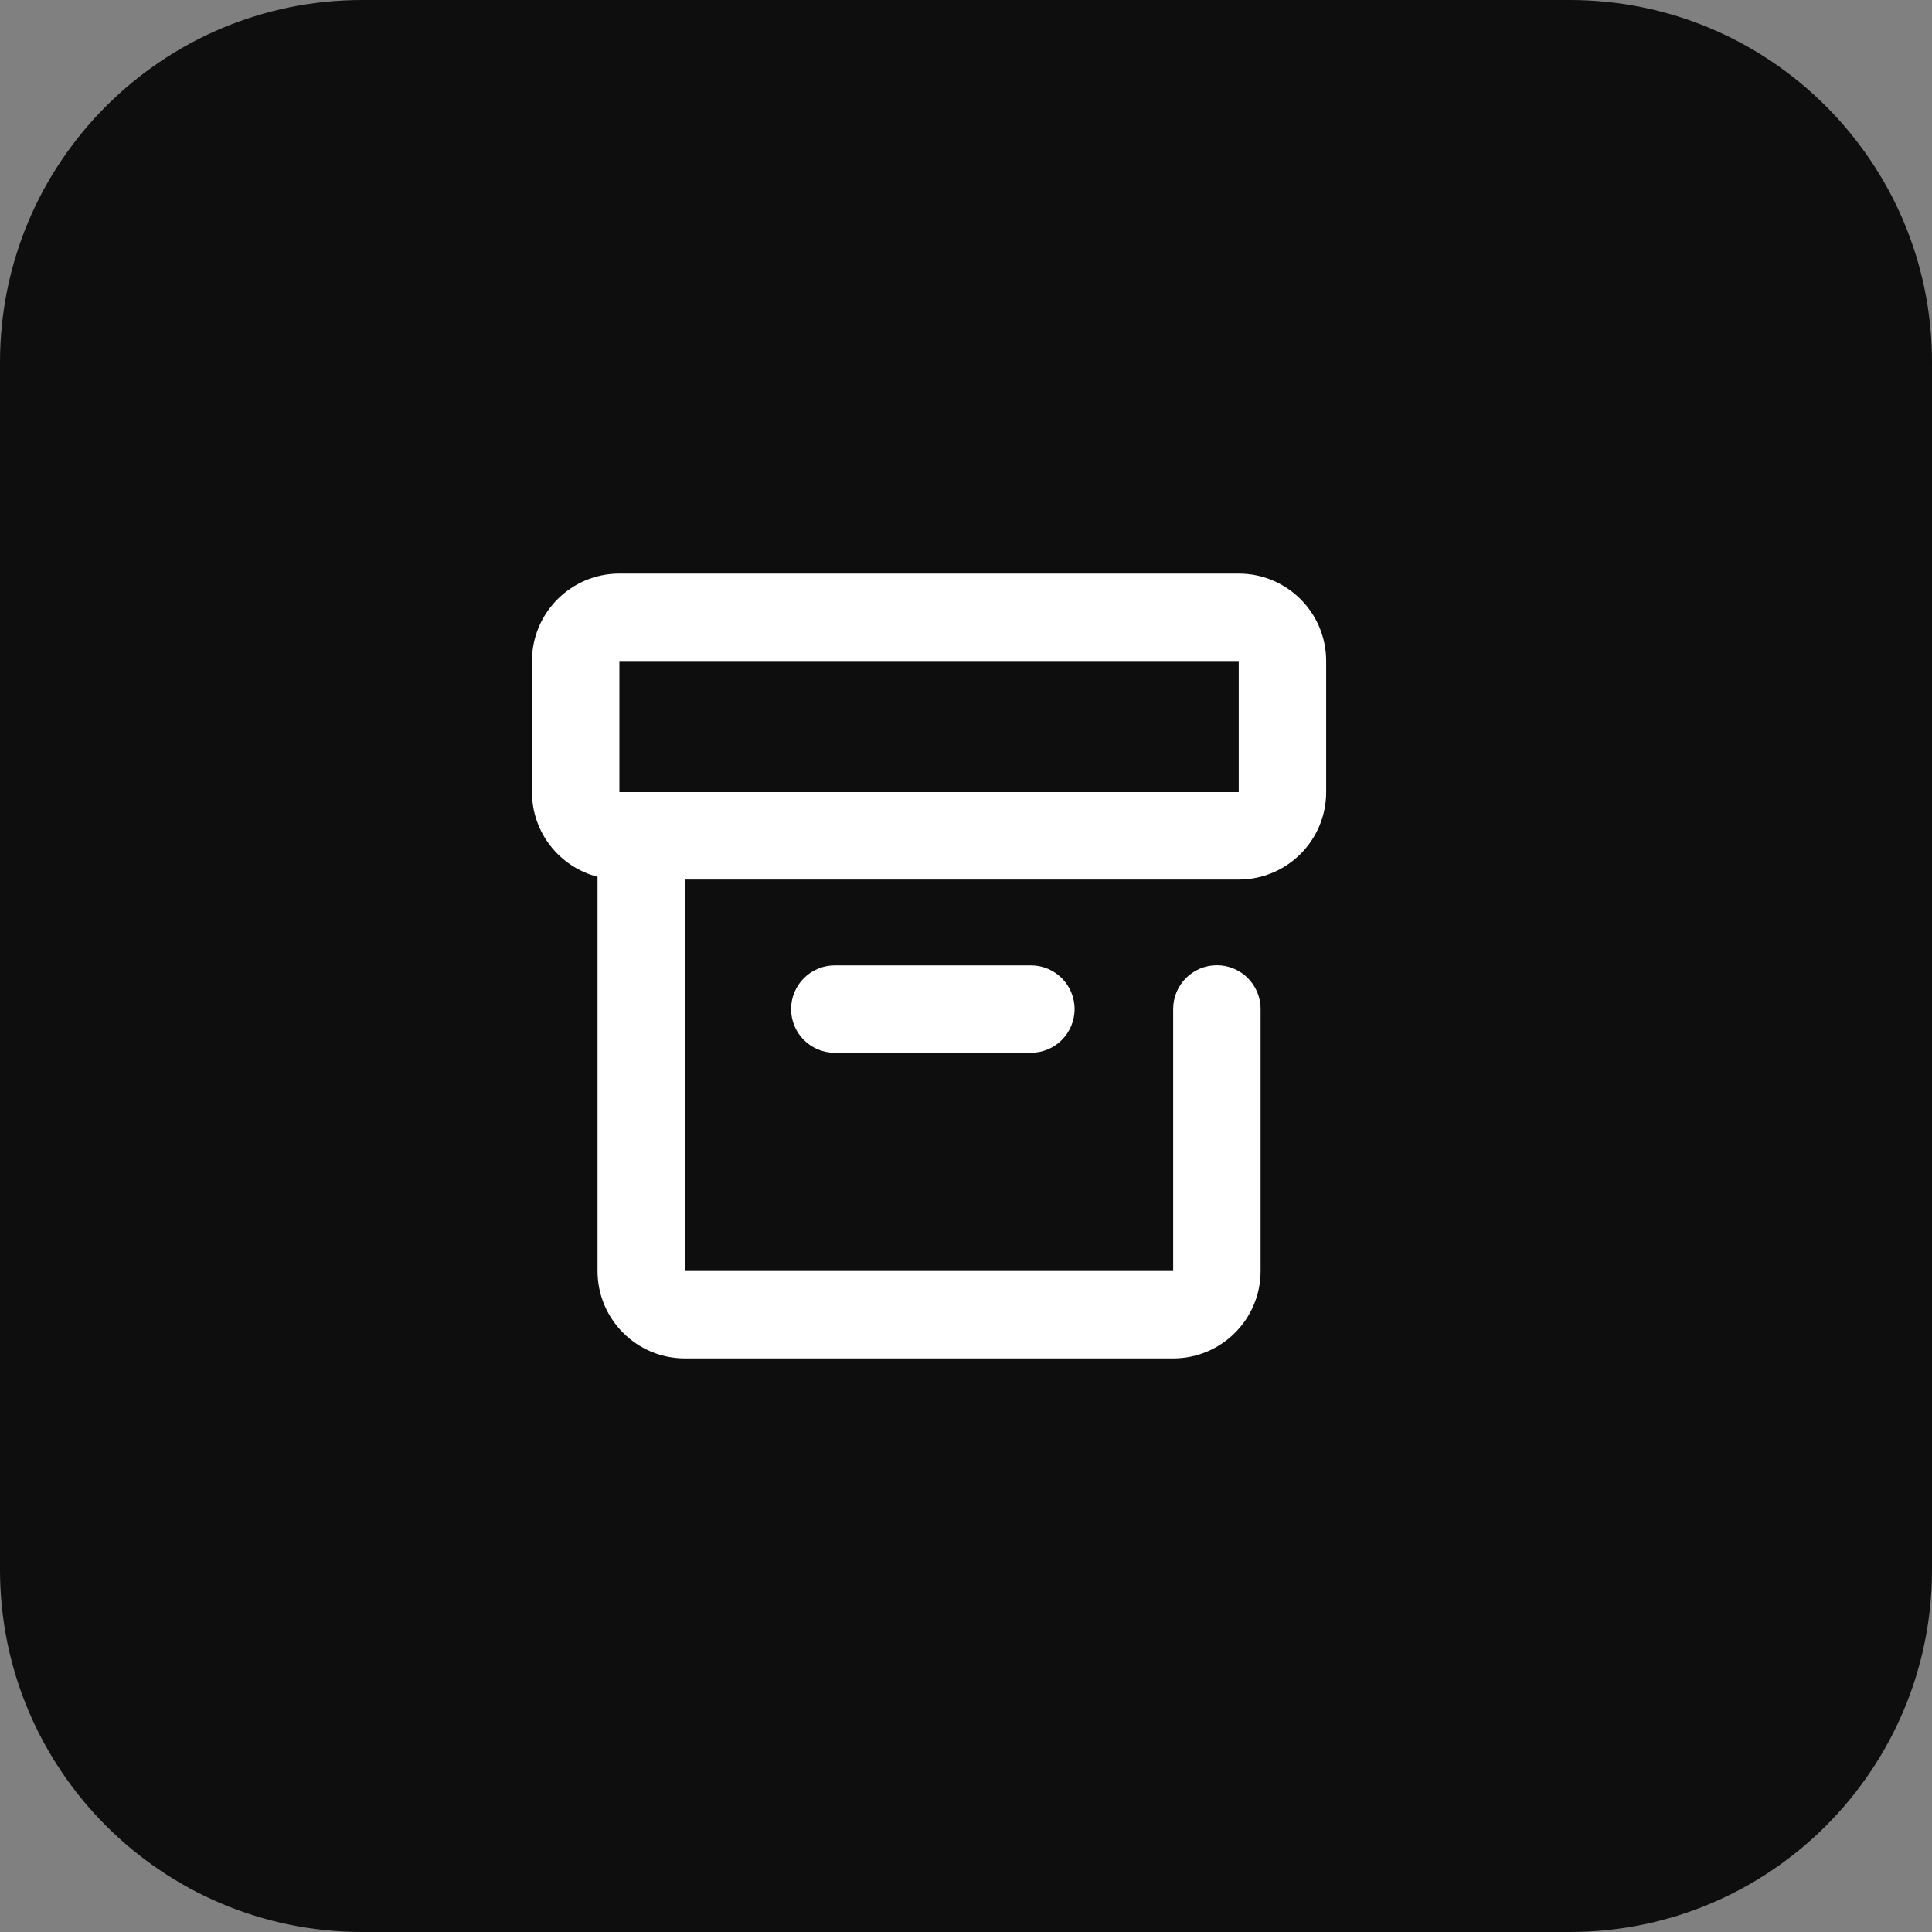
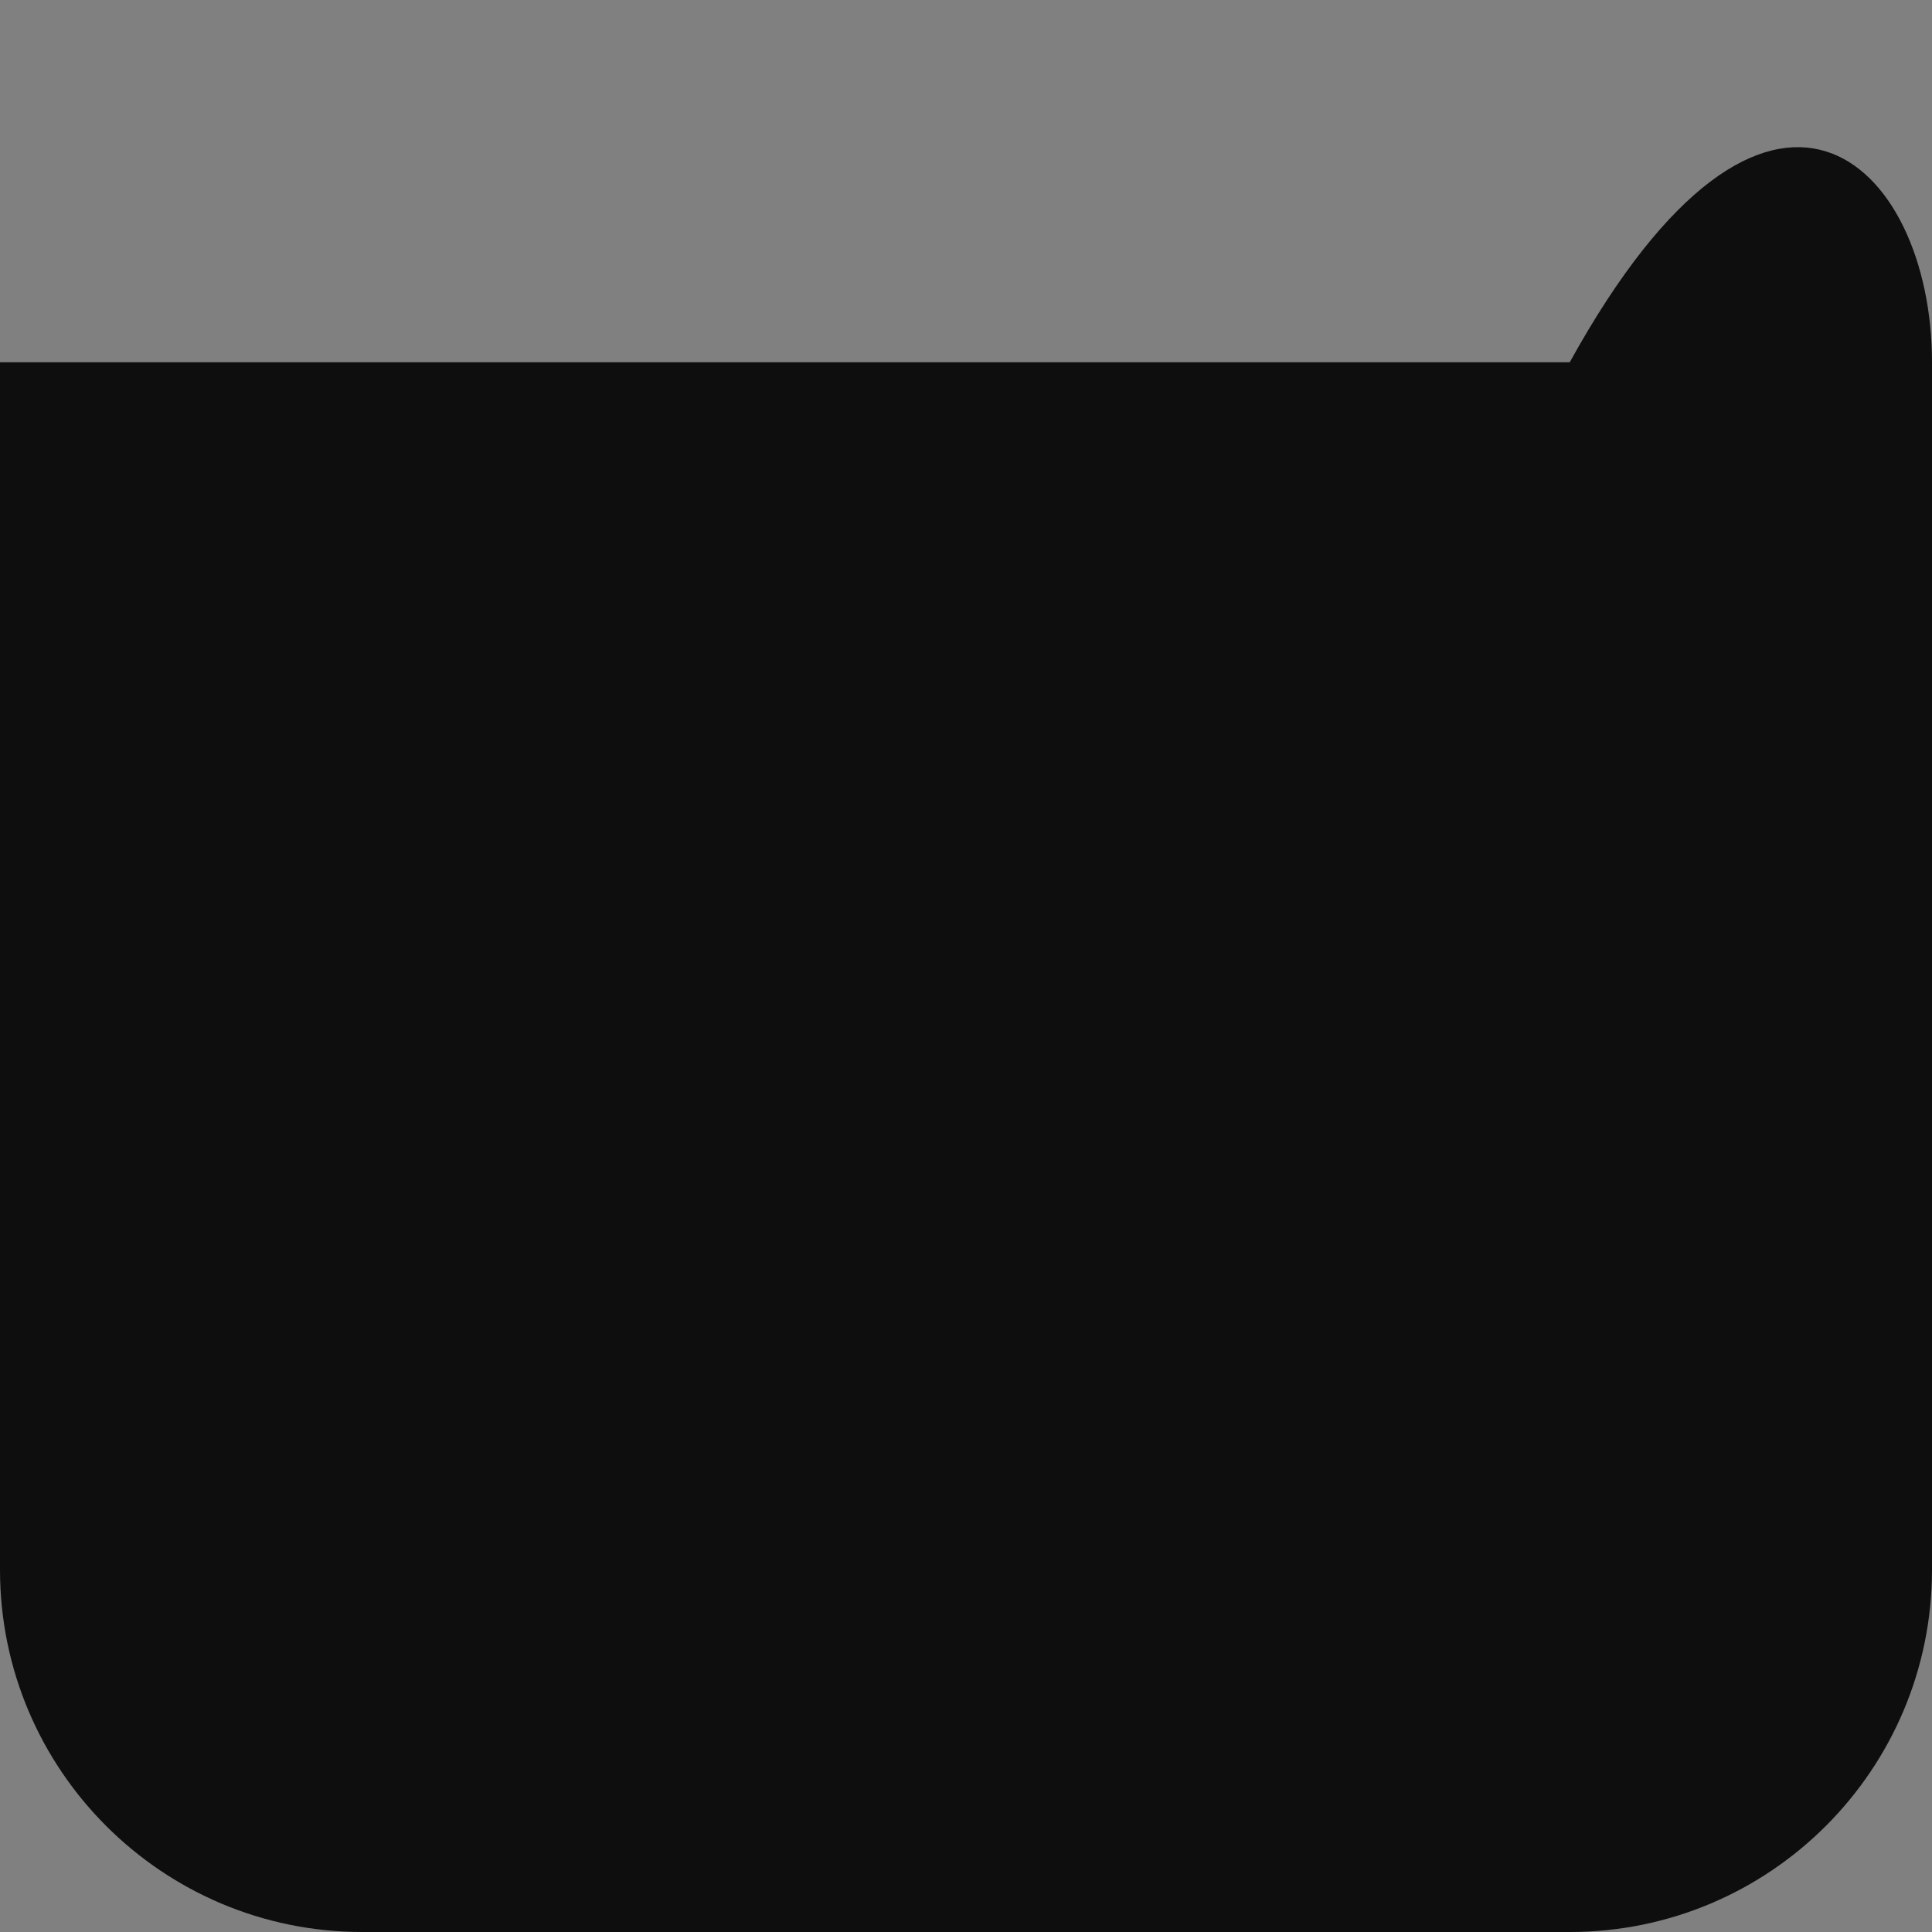
<svg xmlns="http://www.w3.org/2000/svg" width="64" height="64" viewBox="0 0 64 64" fill="none">
  <rect x="0" y="0" width="64" height="64" fill="#808080" stroke="none" />
-   <path d="M0 12C0 5.373 5.373 0 12 0H52C58.627 0 64 5.373 64 12V52C64 58.627 58.627 64 52 64H12C5.373 64 0 58.627 0 52V12Z" fill="#0E0E0E" />
-   <path fill-rule="evenodd" clip-rule="evenodd" d="M20.518 19C18.919 19 17.622 20.297 17.622 21.896V26.24C17.622 27.589 18.545 28.723 19.794 29.044V42.104C19.794 43.703 21.09 45 22.69 45H38.863C40.462 45 41.759 43.703 41.759 42.104L41.759 33.423C41.759 32.624 41.111 31.975 40.311 31.975C39.511 31.975 38.863 32.624 38.863 33.423L38.863 42.104H22.69V29.136H41.035C42.634 29.136 43.931 27.839 43.931 26.24V21.896C43.931 20.297 42.634 19 41.035 19H20.518ZM41.035 21.896H20.518V26.24H41.035V21.896Z" fill="white" />
-   <path d="M26.206 33.427C26.206 32.627 26.854 31.979 27.654 31.979H34.149C34.949 31.979 35.597 32.627 35.597 33.427C35.597 34.227 34.949 34.875 34.149 34.875H27.654C26.854 34.875 26.206 34.227 26.206 33.427Z" fill="white" />
+   <path d="M0 12H52C58.627 0 64 5.373 64 12V52C64 58.627 58.627 64 52 64H12C5.373 64 0 58.627 0 52V12Z" fill="#0E0E0E" />
</svg>